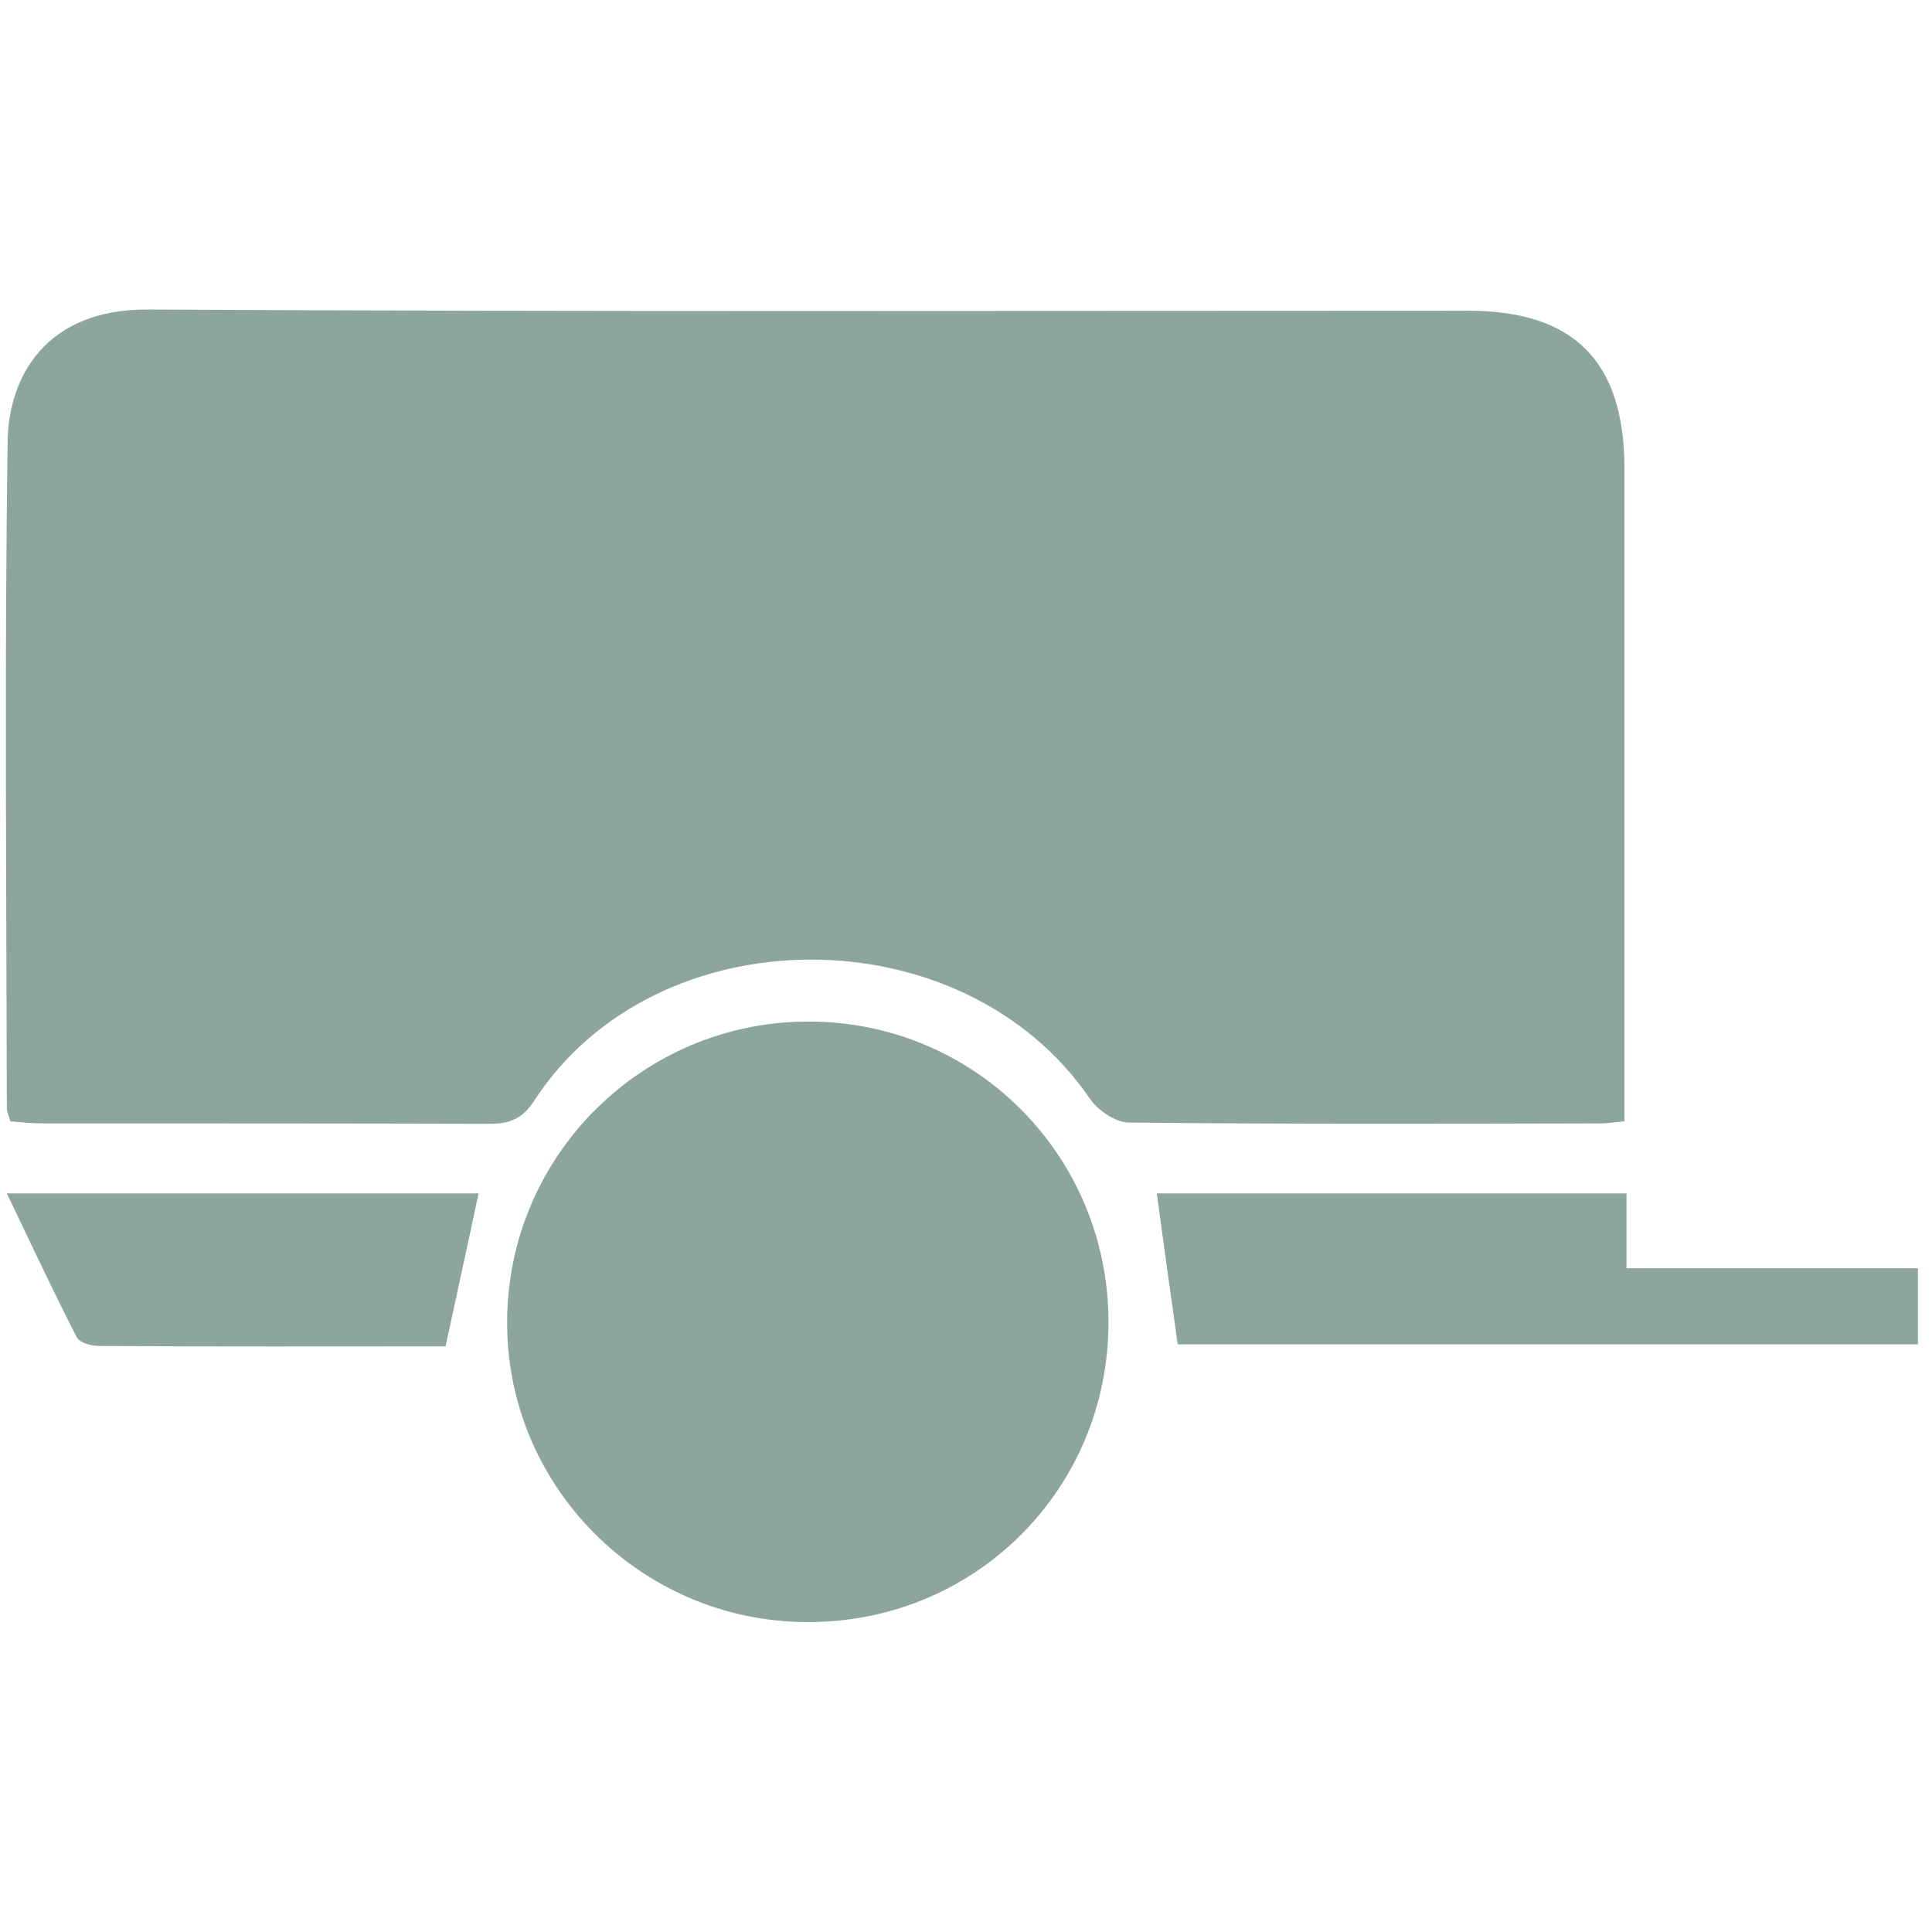
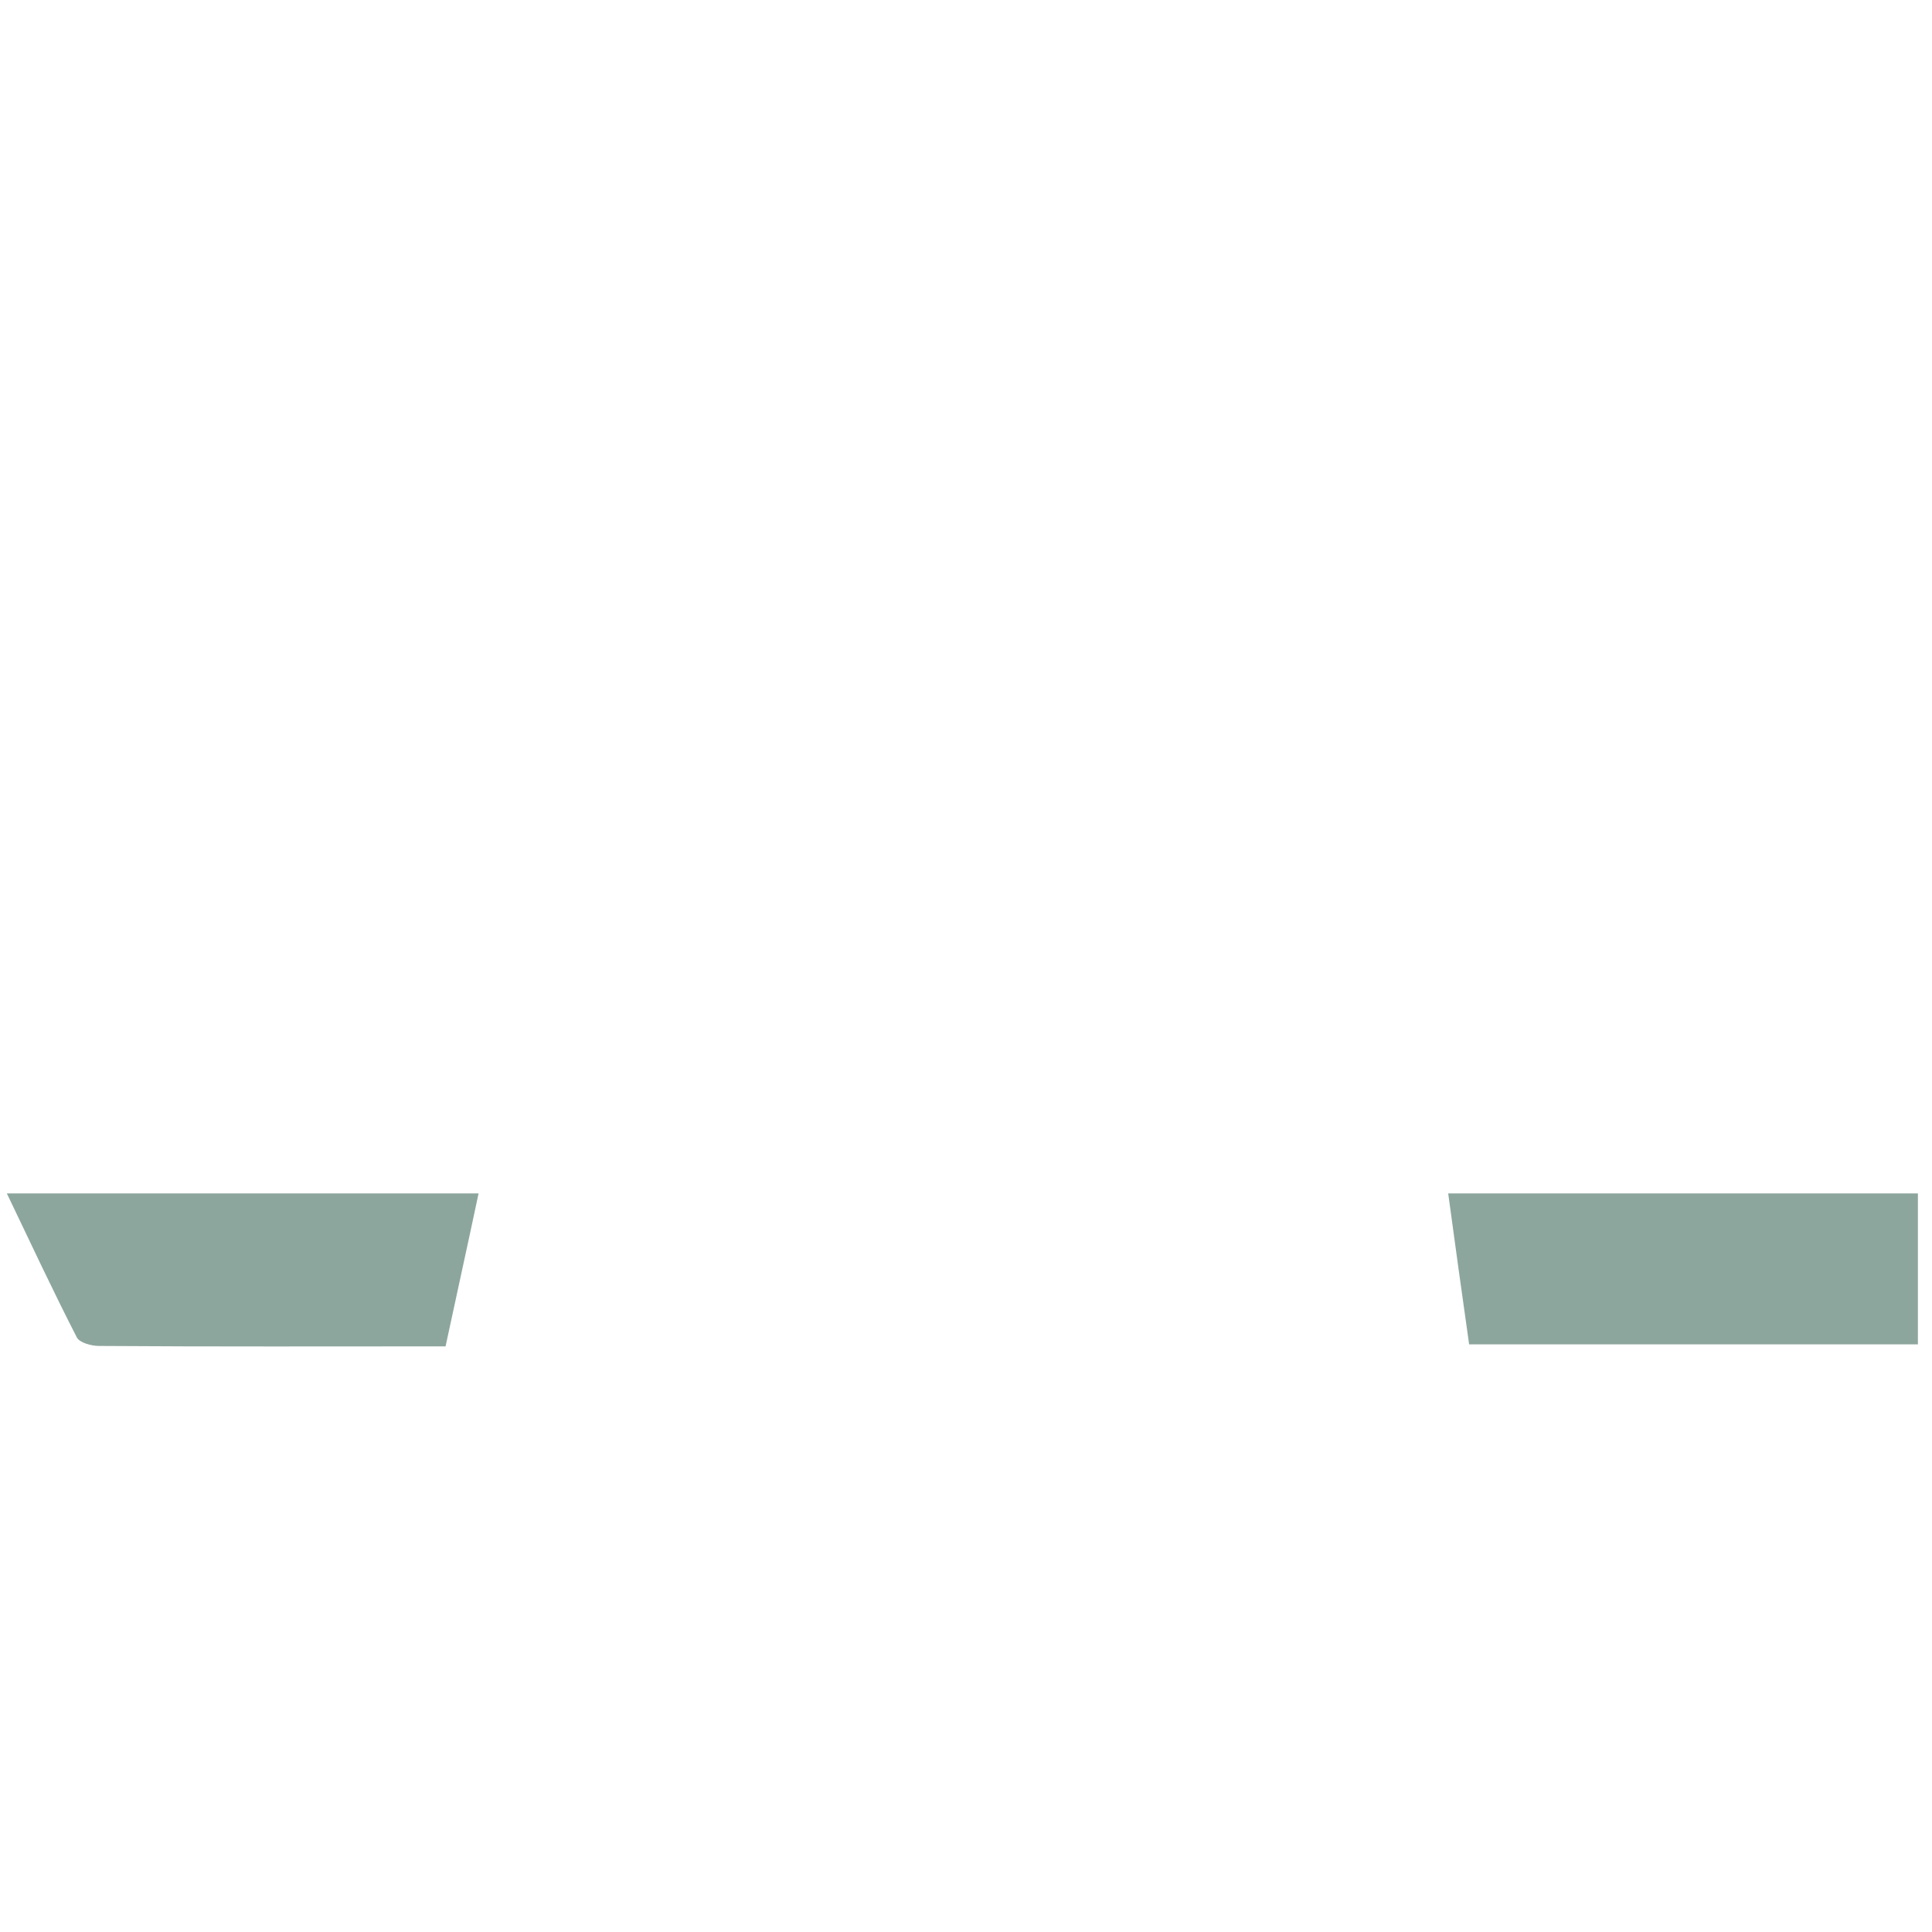
<svg xmlns="http://www.w3.org/2000/svg" version="1.1" id="Ebene_1" x="0px" y="0px" viewBox="0 0 48 48" style="enable-background:new 0 0 48 48;" xml:space="preserve">
  <style type="text/css">
	.st0{fill-rule:evenodd;clip-rule:evenodd;fill:#8DA69D;}
</style>
  <g>
-     <path class="st0" d="M40.36,27.86c0-0.69,0-1.3,0-1.9c0-4.77,0-9.54,0-14.31c0-2.67-1.25-3.93-3.88-3.93   c-10.94,0-21.88,0.03-32.82-0.03c-2.49-0.01-3.44,1.63-3.47,3.26C0.11,16.47,0.16,22,0.17,27.53c0,0.09,0.04,0.17,0.09,0.33   c0.25,0.02,0.52,0.05,0.78,0.05c3.71,0,7.41,0,11.12,0.01c0.49,0,0.81-0.11,1.11-0.57c3.03-4.67,10.66-4.67,13.81-0.05   c0.2,0.29,0.64,0.59,0.97,0.59c3.92,0.04,7.84,0.03,11.76,0.02C39.95,27.91,40.1,27.88,40.36,27.86z" />
-     <path class="st0" d="M20.05,40.3c4.16,0.02,7.49-3.29,7.49-7.45c0-4.15-3.33-7.48-7.47-7.47c-4.1,0.01-7.43,3.31-7.47,7.4   C12.55,36.9,15.91,40.29,20.05,40.3z" />
-     <path class="st0" d="M47.65,33.4c0-0.64,0-1.21,0-1.89c-2.39,0-4.77,0-7.24,0c0-0.66,0-1.23,0-1.86c-3.95,0-7.81,0-11.67,0   c0.17,1.26,0.34,2.48,0.52,3.75C35.36,33.4,41.45,33.4,47.65,33.4z" />
+     <path class="st0" d="M47.65,33.4c0-0.64,0-1.21,0-1.89c0-0.66,0-1.23,0-1.86c-3.95,0-7.81,0-11.67,0   c0.17,1.26,0.34,2.48,0.52,3.75C35.36,33.4,41.45,33.4,47.65,33.4z" />
    <path class="st0" d="M11.07,33.45c0.28-1.31,0.55-2.52,0.82-3.8c-3.83,0-7.69,0-11.72,0c0.59,1.23,1.14,2.41,1.74,3.58   c0.07,0.13,0.36,0.21,0.55,0.21C5.32,33.46,8.17,33.45,11.07,33.45z" />
  </g>
</svg>